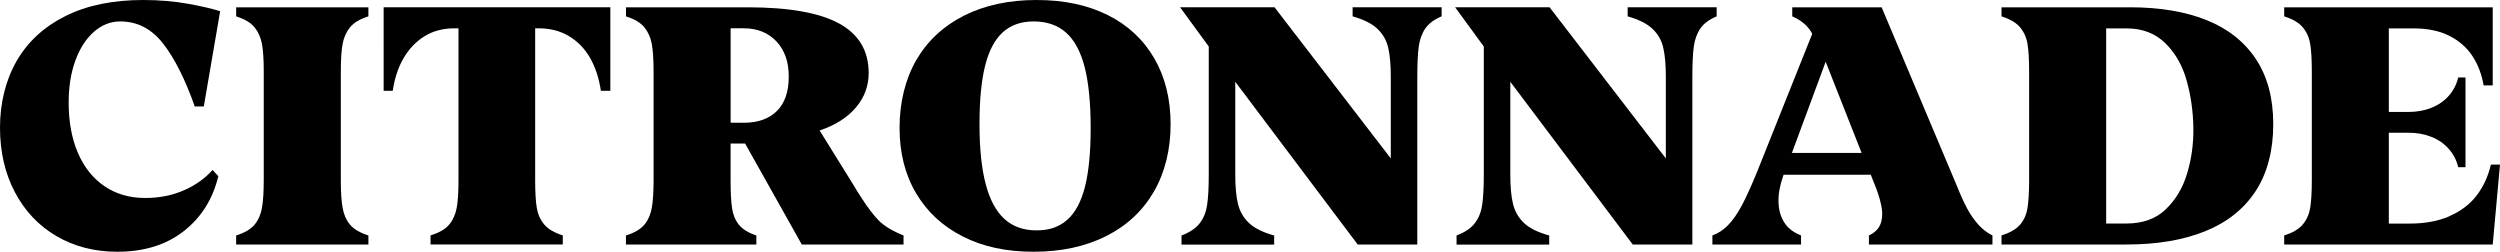
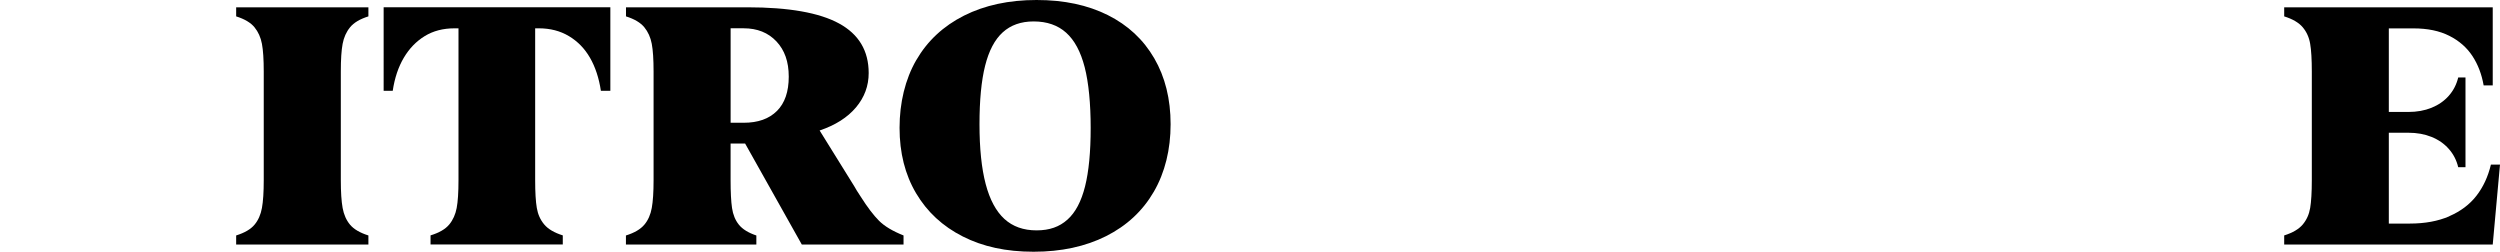
<svg xmlns="http://www.w3.org/2000/svg" viewBox="0 0 743.14 74.84" id="Layer_1">
-   <path d="M60.59,31.64h-2.7c-2.88-8.14-6.03-14.38-9.45-18.74-3.42-4.36-7.65-6.53-12.69-6.53-2.88,0-5.49,1.03-7.83,3.08-2.34,2.05-4.18,4.9-5.51,8.53-1.33,3.64-2,7.79-2,12.47,0,5.76.92,10.76,2.75,15.01,1.84,4.25,4.46,7.54,7.88,9.88,3.42,2.34,7.47,3.51,12.15,3.51,4.17,0,7.99-.76,11.45-2.27,3.46-1.51,6.3-3.53,8.53-6.05l1.73,1.84c-1.66,6.84-5.09,12.3-10.31,16.36-5.22,4.07-11.79,6.1-19.71,6.1-6.77,0-12.8-1.55-18.09-4.64s-9.41-7.45-12.37-13.07C1.47,51.52,0,45.11,0,37.91s1.66-14.09,4.97-19.82c3.31-5.72,8.15-10.17,14.53-13.34C25.87,1.58,33.55,0,42.55,0c4.75,0,9.22.38,13.39,1.13,4.17.76,7.34,1.5,9.5,2.21l-4.86,28.3Z" />
  <path d="M75.65,66.8c1.12-1.33,1.85-2.99,2.21-4.97.36-1.98.54-4.73.54-8.26V21.28c0-3.6-.18-6.35-.54-8.26-.36-1.91-1.1-3.55-2.21-4.91-1.12-1.37-2.93-2.45-5.45-3.24v-2.7h39.31v2.7c-2.52.79-4.34,1.87-5.45,3.24-1.12,1.37-1.85,3.01-2.21,4.91-.36,1.91-.54,4.66-.54,8.26v32.29c0,3.53.18,6.28.54,8.26.36,1.98,1.1,3.64,2.21,4.97,1.12,1.33,2.93,2.4,5.45,3.19v2.7h-39.31v-2.7c2.52-.79,4.34-1.85,5.45-3.19Z" />
  <path d="M133.54,66.74c1.12-1.37,1.85-3,2.21-4.91.36-1.91.54-4.66.54-8.26V8.42h-1.19c-3.39,0-6.34.77-8.86,2.32-2.52,1.55-4.59,3.69-6.21,6.43-1.62,2.74-2.72,6.01-3.29,9.83h-2.7V2.16h67.39v24.84h-2.81c-.58-3.82-1.66-7.09-3.24-9.83-1.58-2.74-3.67-4.88-6.26-6.43-2.59-1.55-5.58-2.32-8.96-2.32h-1.08v45.14c0,3.6.16,6.36.49,8.26.32,1.91,1.06,3.55,2.21,4.91,1.15,1.37,2.99,2.45,5.51,3.24v2.7h-39.31v-2.7c2.59-.79,4.44-1.87,5.56-3.24Z" />
  <path d="M191.53,66.8c1.12-1.33,1.85-2.99,2.21-4.97.36-1.98.54-4.73.54-8.26V21.28c0-3.6-.18-6.35-.54-8.26-.36-1.91-1.1-3.55-2.21-4.91-1.12-1.37-2.93-2.45-5.45-3.24v-2.7h36.07c12.31,0,21.4,1.6,27.27,4.81,5.87,3.2,8.8,8.12,8.8,14.74,0,3.82-1.26,7.22-3.78,10.21-2.52,2.99-6.12,5.28-10.8,6.86l10.26,16.52c.43.79,1.08,1.84,1.94,3.13,2.01,3.17,3.83,5.56,5.45,7.18,1.62,1.62,4.05,3.08,7.29,4.37v2.7h-30.24l-16.85-30.02h-4.32v10.91c0,3.53.14,6.28.43,8.26.29,1.98.97,3.64,2.05,4.97,1.08,1.33,2.81,2.4,5.18,3.19v2.7h-38.77v-2.7c2.52-.79,4.34-1.85,5.45-3.19ZM230.95,32.99c2.34-2.34,3.51-5.74,3.51-10.21s-1.23-7.88-3.67-10.48c-2.45-2.59-5.69-3.89-9.72-3.89h-3.89v28.08h3.89c4.25,0,7.54-1.17,9.88-3.51Z" />
  <path d="M272.37,17.87c3.31-5.72,8.05-10.13,14.2-13.23,6.16-3.09,13.34-4.64,21.55-4.64s15.19,1.5,21.17,4.48c5.98,2.99,10.58,7.27,13.82,12.85,3.24,5.58,4.86,12.12,4.86,19.6s-1.66,14.31-4.97,20.03c-3.31,5.72-8.05,10.13-14.2,13.23-6.16,3.09-13.34,4.64-21.55,4.64s-15.08-1.51-21.06-4.54c-5.98-3.02-10.6-7.31-13.88-12.85-3.28-5.54-4.91-12.02-4.91-19.44s1.66-14.42,4.97-20.14ZM317.3,65.29c2.38-2.12,4.12-5.42,5.24-9.88,1.12-4.46,1.67-10.26,1.67-17.39s-.59-13.43-1.78-18.04c-1.19-4.61-3.02-8.03-5.51-10.26-2.48-2.23-5.71-3.35-9.67-3.35-3.74,0-6.8,1.08-9.18,3.24s-4.12,5.47-5.24,9.94c-1.12,4.47-1.67,10.26-1.67,17.39s.61,13.12,1.84,17.77c1.22,4.64,3.08,8.1,5.56,10.37s5.67,3.4,9.56,3.4,6.8-1.06,9.18-3.19Z" />
-   <path d="M356.61,66.37c1.15-1.47,1.89-3.28,2.21-5.4.32-2.12.49-5.13.49-9.02V13.82l-8.53-11.66h28.08l34.56,44.93v-24.19c0-3.6-.25-6.5-.76-8.69-.5-2.2-1.57-4.07-3.19-5.62-1.62-1.55-4.09-2.79-7.4-3.73v-2.7h26.46v2.7c-2.23.94-3.85,2.14-4.86,3.62-1.01,1.48-1.66,3.28-1.94,5.4-.29,2.12-.43,5.13-.43,9.02v49.79h-17.71l-36.4-48.38v27.65c0,3.6.27,6.5.81,8.69.54,2.2,1.62,4.07,3.24,5.62,1.62,1.55,4.12,2.79,7.51,3.73v2.7h-27.54v-2.7c2.45-.93,4.25-2.14,5.4-3.62Z" />
-   <path d="M438.37,66.37c1.15-1.47,1.89-3.28,2.21-5.4.32-2.12.49-5.13.49-9.02V13.82l-8.53-11.66h28.08l34.56,44.93v-24.19c0-3.6-.25-6.5-.76-8.69-.5-2.2-1.57-4.07-3.19-5.62-1.62-1.55-4.09-2.79-7.4-3.73v-2.7h26.46v2.7c-2.23.94-3.85,2.14-4.86,3.62-1.01,1.48-1.66,3.28-1.94,5.4-.29,2.12-.43,5.13-.43,9.02v49.79h-17.71l-36.4-48.38v27.65c0,3.6.27,6.5.81,8.69.54,2.2,1.62,4.07,3.24,5.62,1.62,1.55,4.12,2.79,7.51,3.73v2.7h-27.54v-2.7c2.45-.93,4.25-2.14,5.4-3.62Z" />
-   <path d="M513.64,66.96c1.44-1.44,2.84-3.46,4.21-6.05,1.37-2.59,2.88-5.94,4.54-10.04l16.31-40.82c-1.15-2.23-3.13-3.96-5.94-5.18v-2.7h26.57l22.57,53.57c1.01,2.52,1.98,4.64,2.92,6.37.94,1.73,2.02,3.28,3.24,4.64,1.22,1.37,2.63,2.45,4.21,3.24v2.7h-36.72v-2.7c1.66-.79,2.77-1.85,3.35-3.19.58-1.33.74-2.9.49-4.7-.25-1.8-.85-3.92-1.78-6.37l-1.51-3.78h-25.92l-.11.32c-1.01,2.88-1.48,5.49-1.4,7.83.07,2.34.65,4.36,1.73,6.05,1.08,1.69,2.74,2.97,4.97,3.83v2.7h-26.35v-2.7c1.66-.58,3.2-1.58,4.64-3.02ZM553.38,45.47l-10.69-27.11-10.04,27.11h20.74Z" />
-   <path d="M600.47,66.8c1.15-1.33,1.89-2.99,2.21-4.97.32-1.98.49-4.73.49-8.26V21.28c0-3.6-.16-6.35-.49-8.26-.32-1.91-1.06-3.55-2.21-4.91-1.15-1.37-2.99-2.45-5.51-3.24v-2.7h38.23c8.86,0,16.45,1.28,22.79,3.83,6.33,2.56,11.21,6.43,14.63,11.61,3.42,5.18,5.13,11.63,5.13,19.33s-1.75,14.54-5.24,19.87c-3.49,5.33-8.5,9.31-15.01,11.93-6.52,2.63-14.31,3.94-23.38,3.94h-37.15v-2.7c2.52-.79,4.36-1.85,5.51-3.19ZM643.78,62.21c2.95-2.81,5.08-6.37,6.37-10.69,1.3-4.32,1.91-8.82,1.84-13.5-.07-4.9-.74-9.59-2-14.09-1.26-4.5-3.38-8.21-6.37-11.12-2.99-2.92-6.82-4.37-11.5-4.37h-6.05v58h6.05c4.82,0,8.71-1.4,11.66-4.21Z" />
  <path d="M728.07,64.26c3.35-1.44,6.03-3.46,8.05-6.05,2.02-2.59,3.46-5.69,4.32-9.29h2.7l-2.16,23.76h-61.99v-2.7c2.52-.79,4.36-1.87,5.51-3.24,1.15-1.37,1.89-3,2.21-4.91.32-1.91.49-4.66.49-8.26V21.28c0-3.6-.16-6.35-.49-8.26-.32-1.91-1.06-3.55-2.21-4.91-1.15-1.37-2.99-2.45-5.51-3.24v-2.7h61.99v23.22h-2.7c-.58-3.31-1.69-6.23-3.35-8.75-1.66-2.52-3.94-4.52-6.86-5.99-2.92-1.48-6.46-2.21-10.64-2.21h-7.34v24.84h5.83c2.52,0,4.81-.41,6.86-1.24,2.05-.83,3.76-2.01,5.13-3.56,1.37-1.55,2.3-3.36,2.81-5.45h2.16v26.68h-2.16c-.5-2.09-1.44-3.91-2.81-5.45-1.37-1.55-3.08-2.74-5.13-3.56-2.05-.83-4.34-1.24-6.86-1.24h-5.83v27h6.26c4.46,0,8.37-.72,11.72-2.16Z" />
</svg>